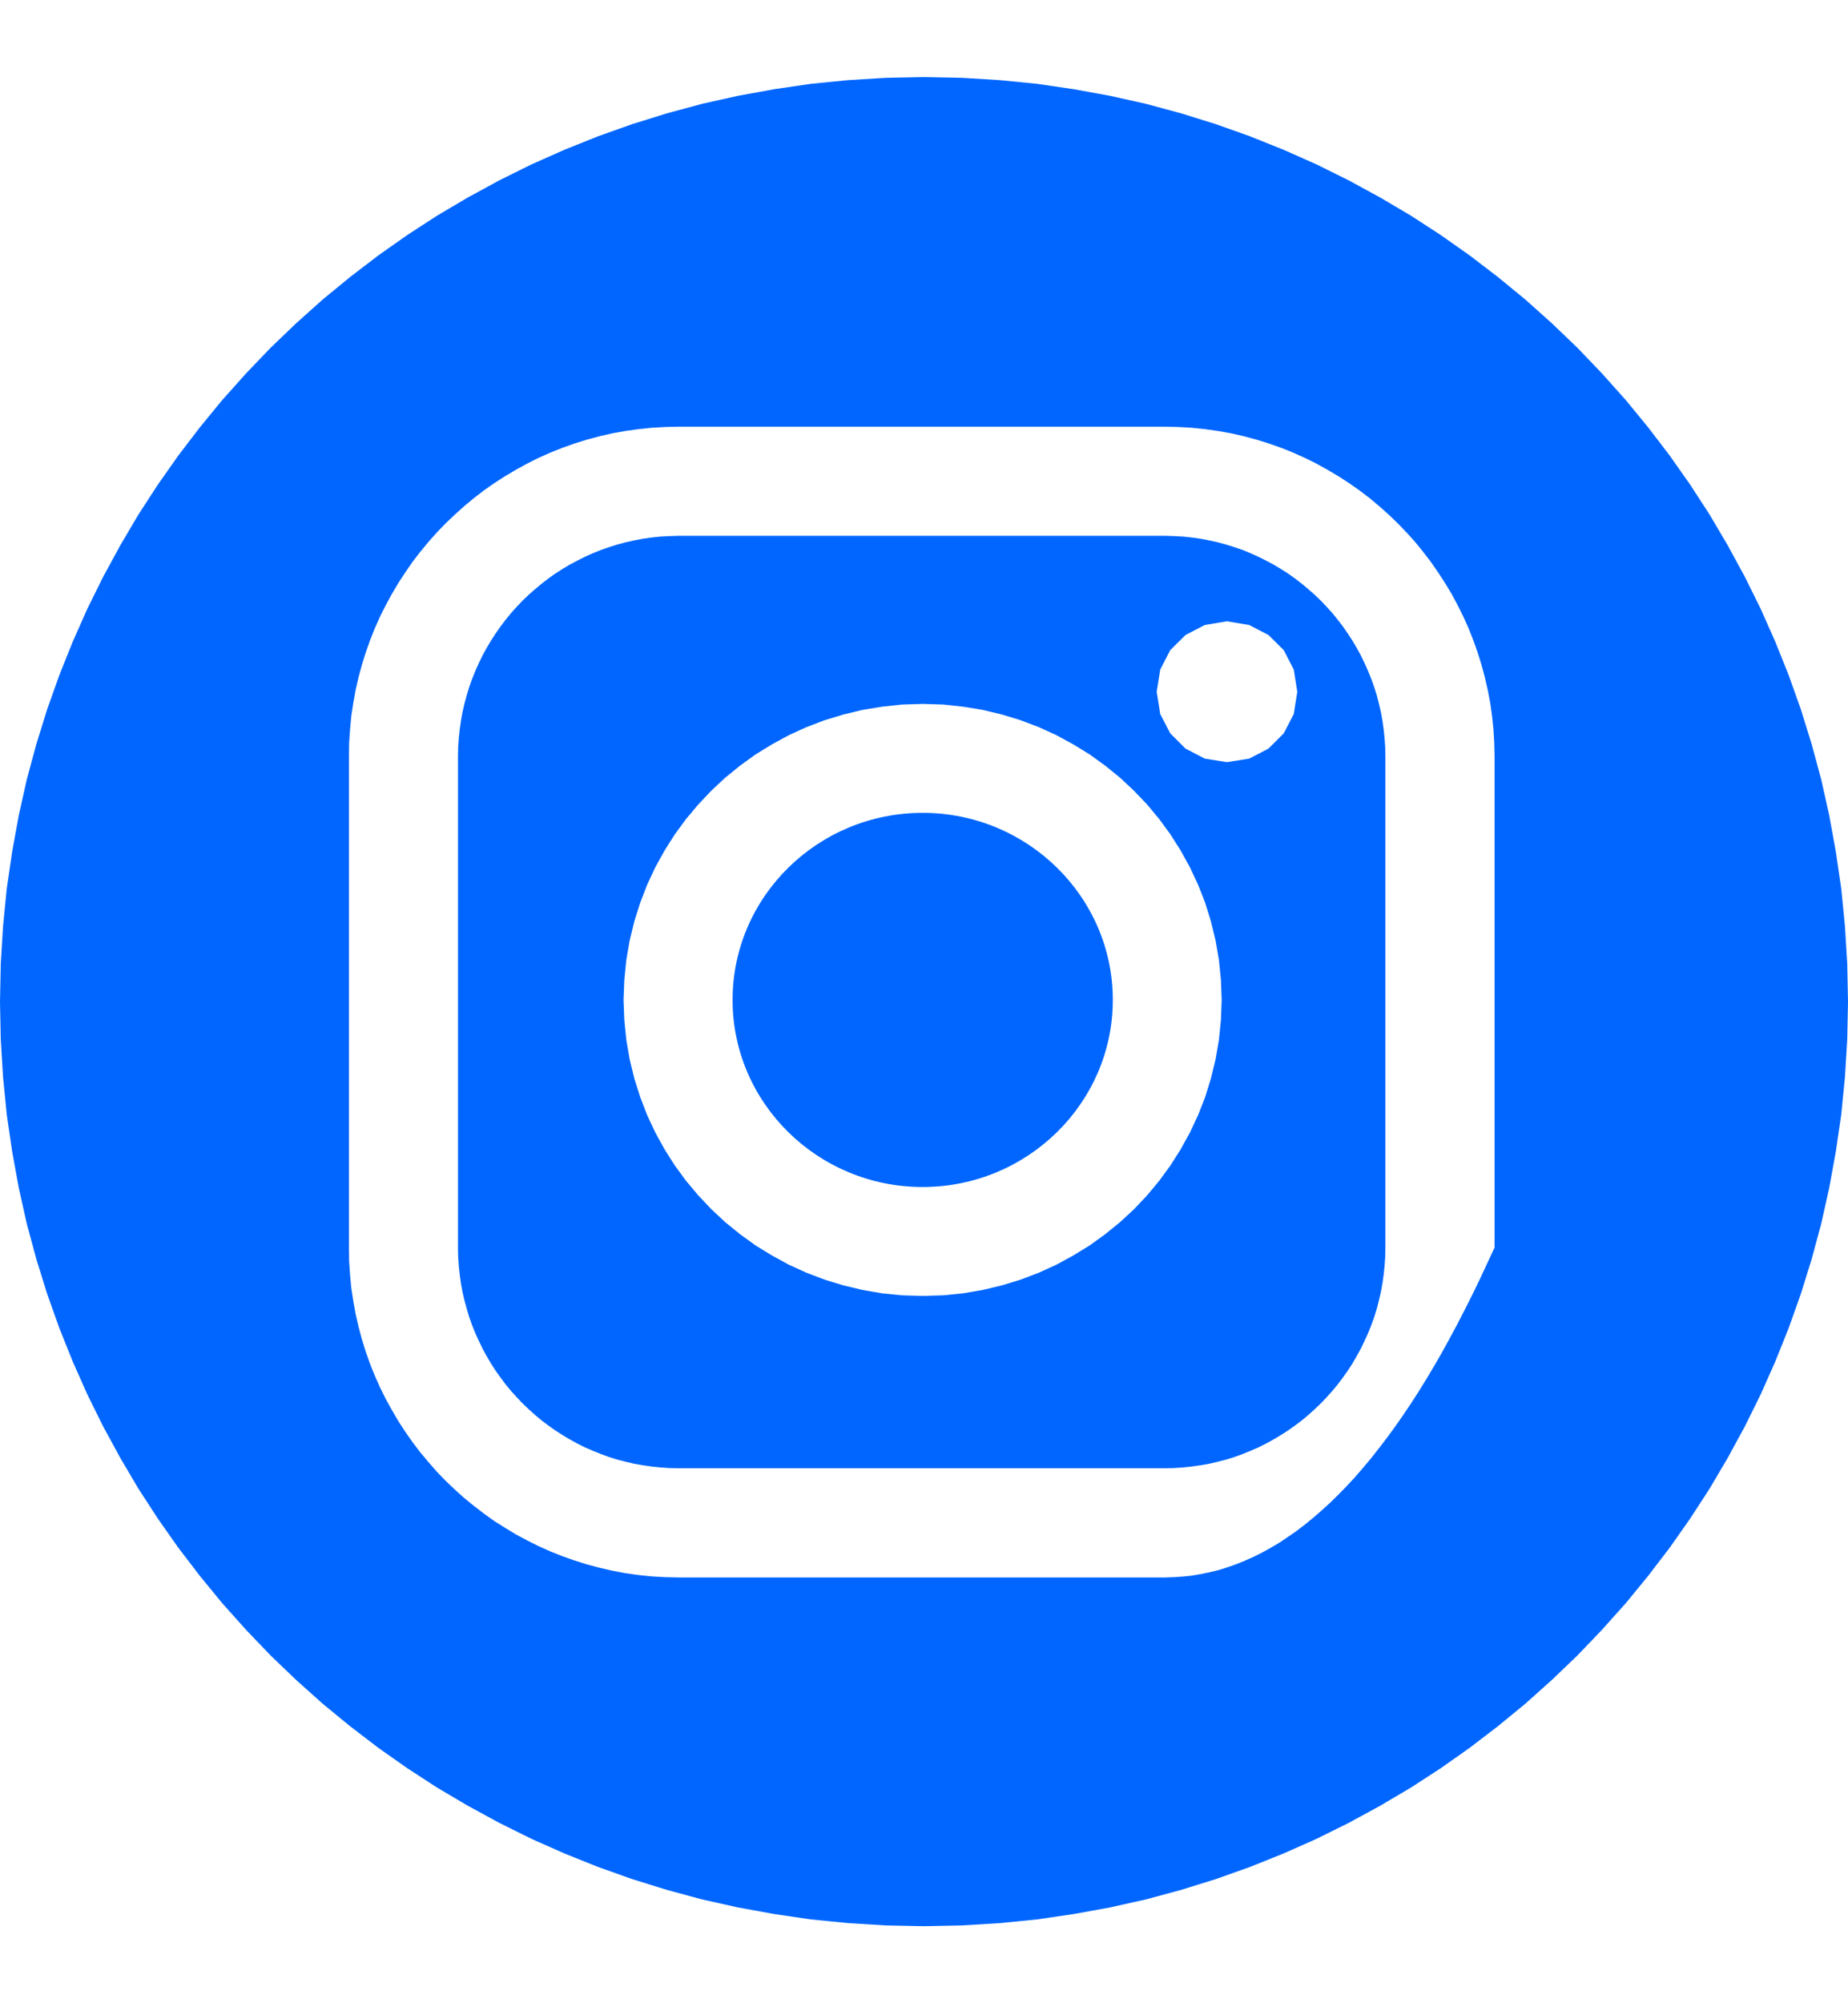
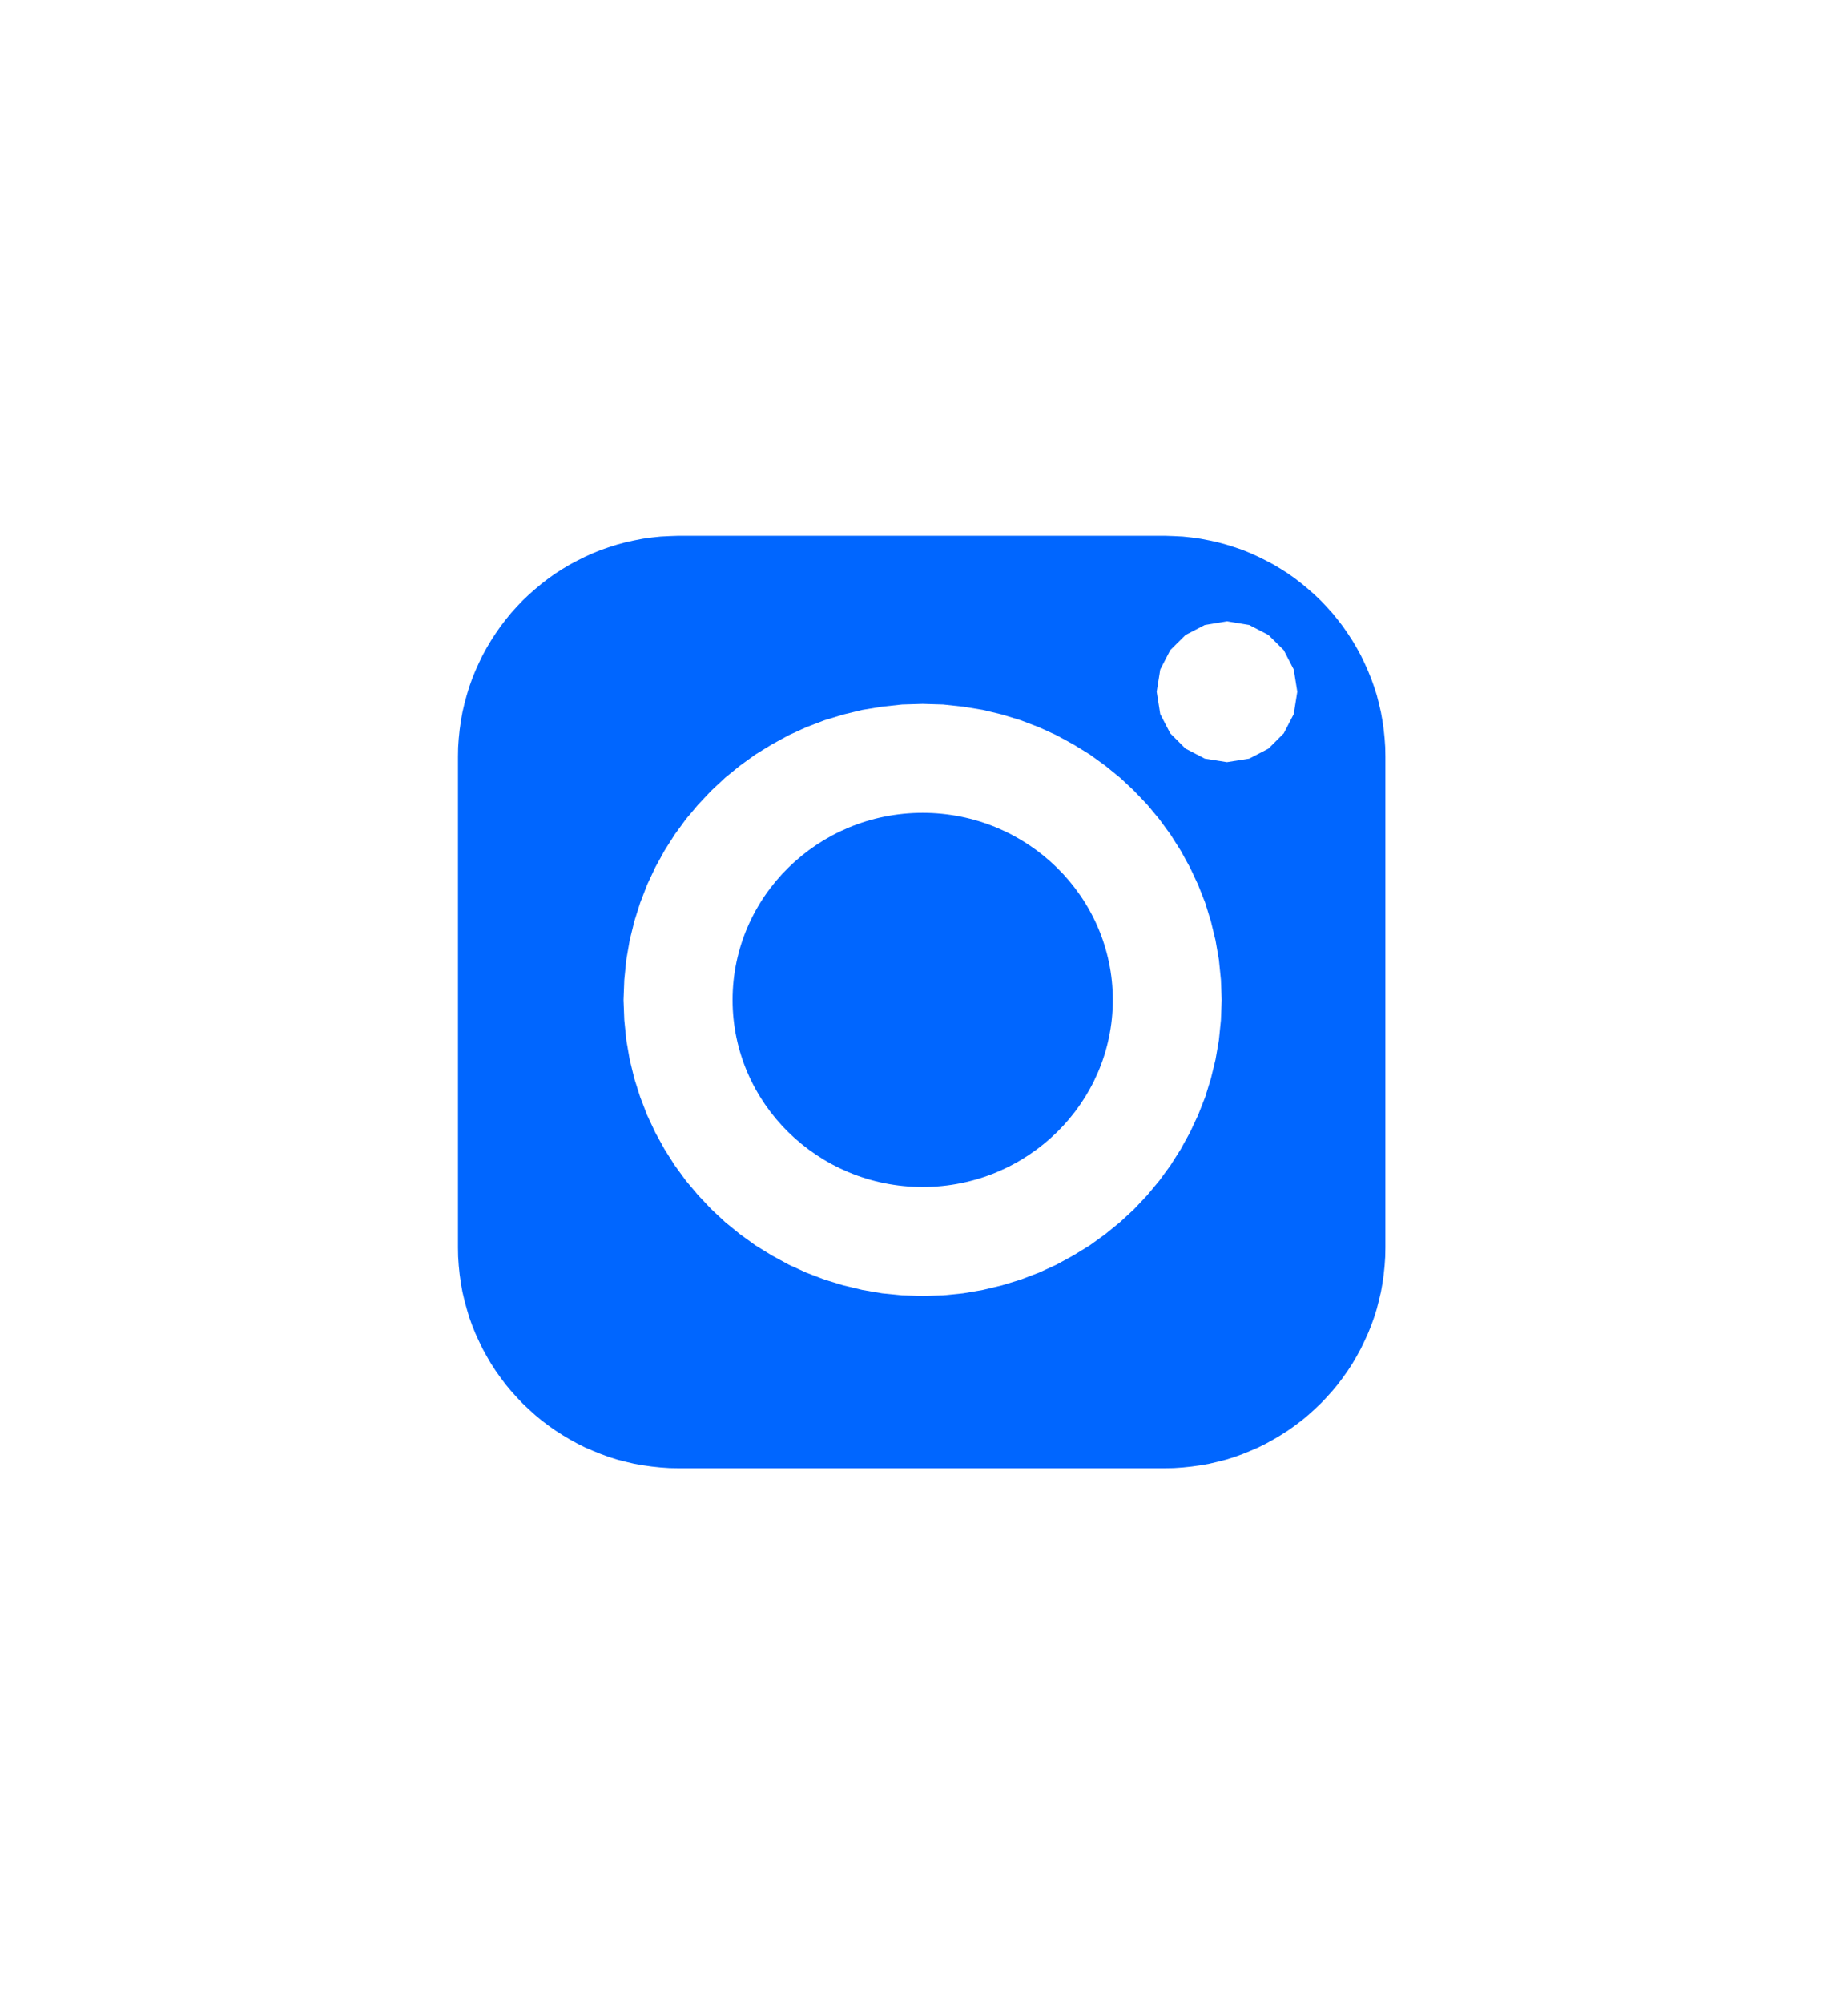
<svg xmlns="http://www.w3.org/2000/svg" xmlns:xlink="http://www.w3.org/1999/xlink" preserveAspectRatio="xMidYMid meet" viewBox="0 0 120 130" width="120" height="130">
  <defs>
    <path d="M76.81 34.82L77.38 34.88L77.95 34.96L78.52 35.07L79.07 35.19L79.62 35.34L80.16 35.51L80.69 35.69L81.2 35.9L81.71 36.13L82.21 36.38L82.7 36.64L83.17 36.92L83.64 37.22L84.09 37.54L84.53 37.88L84.95 38.23L85.36 38.59L85.76 38.97L86.14 39.37L86.51 39.78L86.86 40.21L87.19 40.64L87.51 41.1L87.81 41.56L88.09 42.03L88.36 42.52L88.6 43.02L88.83 43.53L89.04 44.05L89.23 44.58L89.4 45.11L89.54 45.66L89.67 46.22L89.77 46.78L89.85 47.35L89.91 47.93L89.95 48.51L89.96 49.1L89.96 80.96L89.95 81.54L89.91 82.13L89.85 82.71L89.77 83.28L89.67 83.84L89.54 84.39L89.4 84.94L89.23 85.48L89.04 86.01L88.83 86.53L88.6 87.03L88.36 87.53L88.09 88.02L87.81 88.5L87.51 88.96L87.19 89.41L86.86 89.85L86.51 90.27L86.14 90.68L85.76 91.08L85.36 91.46L84.95 91.83L84.53 92.18L84.09 92.51L83.64 92.83L83.17 93.13L82.7 93.41L82.21 93.68L81.71 93.93L81.2 94.15L80.69 94.36L80.16 94.55L79.62 94.72L79.07 94.86L78.52 94.99L77.95 95.09L77.38 95.17L76.81 95.23L76.22 95.27L75.63 95.28L44.07 95.28L43.48 95.27L42.89 95.23L42.32 95.17L41.75 95.09L41.18 94.99L40.63 94.86L40.08 94.72L39.54 94.55L39.02 94.36L38.5 94.15L37.99 93.93L37.49 93.68L37 93.41L36.53 93.13L36.06 92.83L35.61 92.51L35.17 92.18L34.75 91.83L34.34 91.46L33.94 91.08L33.56 90.68L33.19 90.27L32.84 89.85L32.51 89.41L32.19 88.96L31.89 88.5L31.61 88.02L31.34 87.53L31.1 87.03L30.87 86.53L30.66 86.01L30.47 85.48L30.31 84.94L30.16 84.39L30.03 83.84L29.93 83.28L29.85 82.71L29.79 82.13L29.75 81.54L29.74 80.96L29.74 49.1L29.75 48.51L29.79 47.93L29.85 47.35L29.93 46.78L30.03 46.22L30.16 45.66L30.31 45.11L30.47 44.58L30.66 44.05L30.87 43.53L31.1 43.02L31.34 42.52L31.61 42.03L31.89 41.56L32.19 41.1L32.51 40.64L32.84 40.21L33.19 39.78L33.56 39.37L33.94 38.97L34.34 38.59L34.75 38.23L35.17 37.88L35.61 37.54L36.06 37.22L36.53 36.92L37 36.64L37.49 36.38L37.99 36.13L38.5 35.9L39.02 35.69L39.54 35.51L40.08 35.34L40.63 35.19L41.18 35.07L41.75 34.96L42.32 34.88L42.89 34.82L43.48 34.79L44.07 34.77L75.63 34.77L76.22 34.79L76.81 34.82ZM57.28 45.86L56 46.07L54.76 46.37L53.54 46.74L52.36 47.19L51.22 47.71L50.12 48.31L49.06 48.96L48.05 49.69L47.09 50.47L46.19 51.31L45.34 52.21L44.54 53.16L43.81 54.16L43.15 55.2L42.55 56.29L42.02 57.42L41.57 58.59L41.19 59.79L40.89 61.02L40.67 62.29L40.54 63.58L40.49 64.89L40.54 66.2L40.67 67.49L40.89 68.76L41.19 69.99L41.57 71.19L42.02 72.36L42.55 73.49L43.15 74.58L43.81 75.62L44.54 76.62L45.34 77.57L46.19 78.47L47.09 79.31L48.05 80.09L49.06 80.82L50.12 81.47L51.22 82.07L52.36 82.59L53.54 83.04L54.75 83.41L56 83.71L57.28 83.93L58.58 84.06L59.91 84.1L61.24 84.06L62.54 83.93L63.82 83.71L65.07 83.41L66.28 83.04L67.46 82.59L68.6 82.07L69.7 81.47L70.76 80.82L71.77 80.09L72.73 79.31L73.64 78.47L74.49 77.57L75.28 76.62L76.01 75.62L76.67 74.58L77.27 73.49L77.8 72.36L78.26 71.19L78.63 69.99L78.93 68.76L79.15 67.49L79.28 66.2L79.33 64.89L79.28 63.58L79.15 62.29L78.93 61.02L78.63 59.79L78.26 58.59L77.8 57.42L77.27 56.29L76.67 55.2L76.01 54.16L75.28 53.16L74.49 52.21L73.63 51.31L72.73 50.47L71.77 49.69L70.76 48.96L69.7 48.31L68.6 47.71L67.46 47.19L66.28 46.74L65.07 46.37L63.82 46.07L62.54 45.86L61.24 45.72L59.91 45.68L58.58 45.72L57.28 45.86ZM76.98 41.21L75.99 42.19L75.34 43.45L75.11 44.89L75.34 46.34L75.99 47.59L76.98 48.58L78.23 49.23L79.67 49.46L81.12 49.23L82.37 48.58L83.36 47.59L84.01 46.34L84.24 44.89L84.01 43.45L83.36 42.19L82.37 41.21L81.12 40.56L79.67 40.32L78.23 40.56L76.98 41.21Z" id="e5oF8Yjbzq" />
-     <path d="M64.92 5.2L67.34 5.44L69.73 5.79L72.09 6.22L74.42 6.74L76.71 7.36L78.96 8.06L81.18 8.85L83.35 9.72L85.49 10.67L87.57 11.7L89.61 12.81L91.61 13.99L93.55 15.25L95.44 16.58L97.27 17.98L99.05 19.44L100.77 20.98L102.43 22.57L104.02 24.23L105.56 25.95L107.02 27.73L108.42 29.56L109.75 31.45L111.01 33.39L112.19 35.39L113.3 37.43L114.33 39.51L115.28 41.65L116.15 43.82L116.94 46.04L117.64 48.29L118.26 50.58L118.78 52.91L119.21 55.27L119.56 57.66L119.8 60.08L119.95 62.53L120 65L119.95 67.47L119.8 69.92L119.56 72.34L119.21 74.73L118.78 77.09L118.26 79.42L117.64 81.71L116.94 83.96L116.15 86.18L115.28 88.35L114.33 90.49L113.3 92.57L112.19 94.61L111.01 96.61L109.75 98.55L108.42 100.44L107.02 102.27L105.56 104.05L104.02 105.77L102.43 107.43L100.77 109.02L99.05 110.56L97.27 112.02L95.44 113.42L93.55 114.75L91.61 116.01L89.61 117.19L87.57 118.3L85.49 119.33L83.35 120.28L81.18 121.15L78.96 121.94L76.71 122.64L74.42 123.26L72.09 123.78L69.73 124.21L67.34 124.56L64.92 124.8L62.47 124.95L60 125L57.53 124.95L55.08 124.8L52.66 124.56L50.27 124.21L47.91 123.78L45.58 123.26L43.29 122.64L41.04 121.94L38.82 121.15L36.65 120.28L34.51 119.33L32.43 118.3L30.39 117.19L28.39 116.01L26.45 114.75L24.56 113.42L22.73 112.02L20.95 110.56L19.23 109.02L17.57 107.43L15.98 105.77L14.44 104.05L12.98 102.27L11.58 100.44L10.25 98.55L8.99 96.61L7.81 94.61L6.7 92.57L5.67 90.49L4.72 88.35L3.85 86.18L3.06 83.96L2.36 81.71L1.74 79.42L1.22 77.09L0.79 74.73L0.44 72.34L0.2 69.92L0.05 67.47L0 65L0.05 62.53L0.2 60.08L0.44 57.66L0.79 55.27L1.22 52.91L1.74 50.58L2.36 48.29L3.06 46.04L3.85 43.82L4.72 41.65L5.67 39.51L6.7 37.43L7.81 35.39L8.99 33.39L10.25 31.45L11.58 29.56L12.98 27.73L14.44 25.95L15.98 24.23L17.57 22.57L19.23 20.98L20.95 19.44L22.73 17.98L24.56 16.58L26.45 15.25L28.39 13.99L30.39 12.81L32.43 11.7L34.51 10.67L36.65 9.72L38.82 8.85L41.04 8.06L43.29 7.36L45.58 6.74L47.91 6.22L50.27 5.79L52.66 5.44L55.08 5.2L57.53 5.05L60 5L62.47 5.05L64.92 5.2ZM43.19 27.71L42.31 27.76L41.45 27.85L40.6 27.97L39.76 28.12L38.93 28.31L38.11 28.53L37.31 28.78L36.52 29.06L35.74 29.37L34.98 29.71L34.24 30.08L33.51 30.48L32.8 30.9L32.1 31.35L31.43 31.82L30.78 32.32L30.14 32.85L29.53 33.4L28.93 33.97L28.36 34.56L27.82 35.17L27.29 35.81L26.79 36.46L26.32 37.14L25.87 37.83L25.45 38.54L25.05 39.27L24.68 40.01L24.34 40.77L24.03 41.55L23.75 42.34L23.5 43.14L23.28 43.96L23.09 44.79L22.94 45.63L22.81 46.48L22.73 47.35L22.67 48.22L22.66 49.1L22.66 80.96L22.67 81.84L22.73 82.71L22.81 83.57L22.94 84.42L23.09 85.26L23.28 86.09L23.5 86.91L23.75 87.72L24.03 88.51L24.34 89.28L24.68 90.04L25.05 90.79L25.45 91.51L25.87 92.23L26.32 92.92L26.79 93.59L27.29 94.25L27.82 94.88L28.36 95.5L28.93 96.09L29.53 96.66L30.14 97.21L30.78 97.73L31.43 98.23L32.1 98.71L32.8 99.15L33.51 99.58L34.24 99.97L34.98 100.34L35.74 100.68L36.52 100.99L37.31 101.27L38.11 101.52L38.93 101.74L39.76 101.93L40.6 102.09L41.45 102.21L42.31 102.3L43.19 102.35L44.07 102.37L75.63 102.37L76.22 102.35L76.81 102.31L77.39 102.25L77.97 102.15L78.55 102.03L79.13 101.89L79.7 101.71L80.27 101.51L80.84 101.28L81.4 101.03L81.96 100.75L82.52 100.44L83.08 100.11L83.63 99.74L84.18 99.36L84.73 98.94L85.27 98.5L85.81 98.03L86.35 97.54L86.89 97.01L87.42 96.47L87.96 95.89L88.48 95.29L89.01 94.66L89.53 94L90.05 93.32L90.57 92.61L91.08 91.88L91.6 91.11L92.11 90.32L92.61 89.51L93.12 88.66L93.62 87.79L94.11 86.9L94.61 85.97L95.1 85.02L95.59 84.05L96.08 83.04L96.56 82.01L97.05 80.96L97.05 49.1L97.03 48.22L96.98 47.35L96.89 46.48L96.77 45.63L96.61 44.79L96.42 43.96L96.2 43.14L95.95 42.34L95.67 41.55L95.36 40.77L95.02 40.01L94.65 39.27L94.26 38.54L93.83 37.83L93.38 37.14L92.91 36.46L92.41 35.81L91.89 35.17L91.34 34.56L90.77 33.97L90.18 33.4L89.56 32.85L88.93 32.32L88.27 31.82L87.6 31.35L86.9 30.9L86.19 30.48L85.47 30.08L84.72 29.71L83.96 29.37L83.19 29.06L82.39 28.78L81.59 28.53L80.77 28.31L79.94 28.12L79.1 27.97L78.25 27.85L77.39 27.76L76.52 27.71L75.63 27.69L44.07 27.69L43.19 27.71Z" id="b2lnpGBJFB" />
    <path d="M47.57 64.89C47.57 71.58 53.1 77.03 59.91 77.03C66.72 77.03 72.26 71.58 72.26 64.89C72.26 58.2 66.72 52.75 59.91 52.75C53.1 52.75 47.57 58.2 47.57 64.89Z" id="c6kVhrtCp" />
  </defs>
  <g>
    <g>
      <g>
        <use xlink:href="#e5oF8Yjbzq" opacity="1" fill="#0066ff" fill-opacity="1" />
        <g>
          <use xlink:href="#e5oF8Yjbzq" opacity="1" fill-opacity="0" stroke="#000000" stroke-width="1" stroke-opacity="0" />
        </g>
      </g>
      <g>
        <use xlink:href="#b2lnpGBJFB" opacity="1" fill="#0066ff" fill-opacity="1" />
        <g>
          <use xlink:href="#b2lnpGBJFB" opacity="1" fill-opacity="0" stroke="#000000" stroke-width="1" stroke-opacity="0" />
        </g>
      </g>
      <g>
        <use xlink:href="#c6kVhrtCp" opacity="1" fill="#0066ff" fill-opacity="1" />
        <g>
          <use xlink:href="#c6kVhrtCp" opacity="1" fill-opacity="0" stroke="#000000" stroke-width="1" stroke-opacity="0" />
        </g>
      </g>
    </g>
  </g>
</svg>